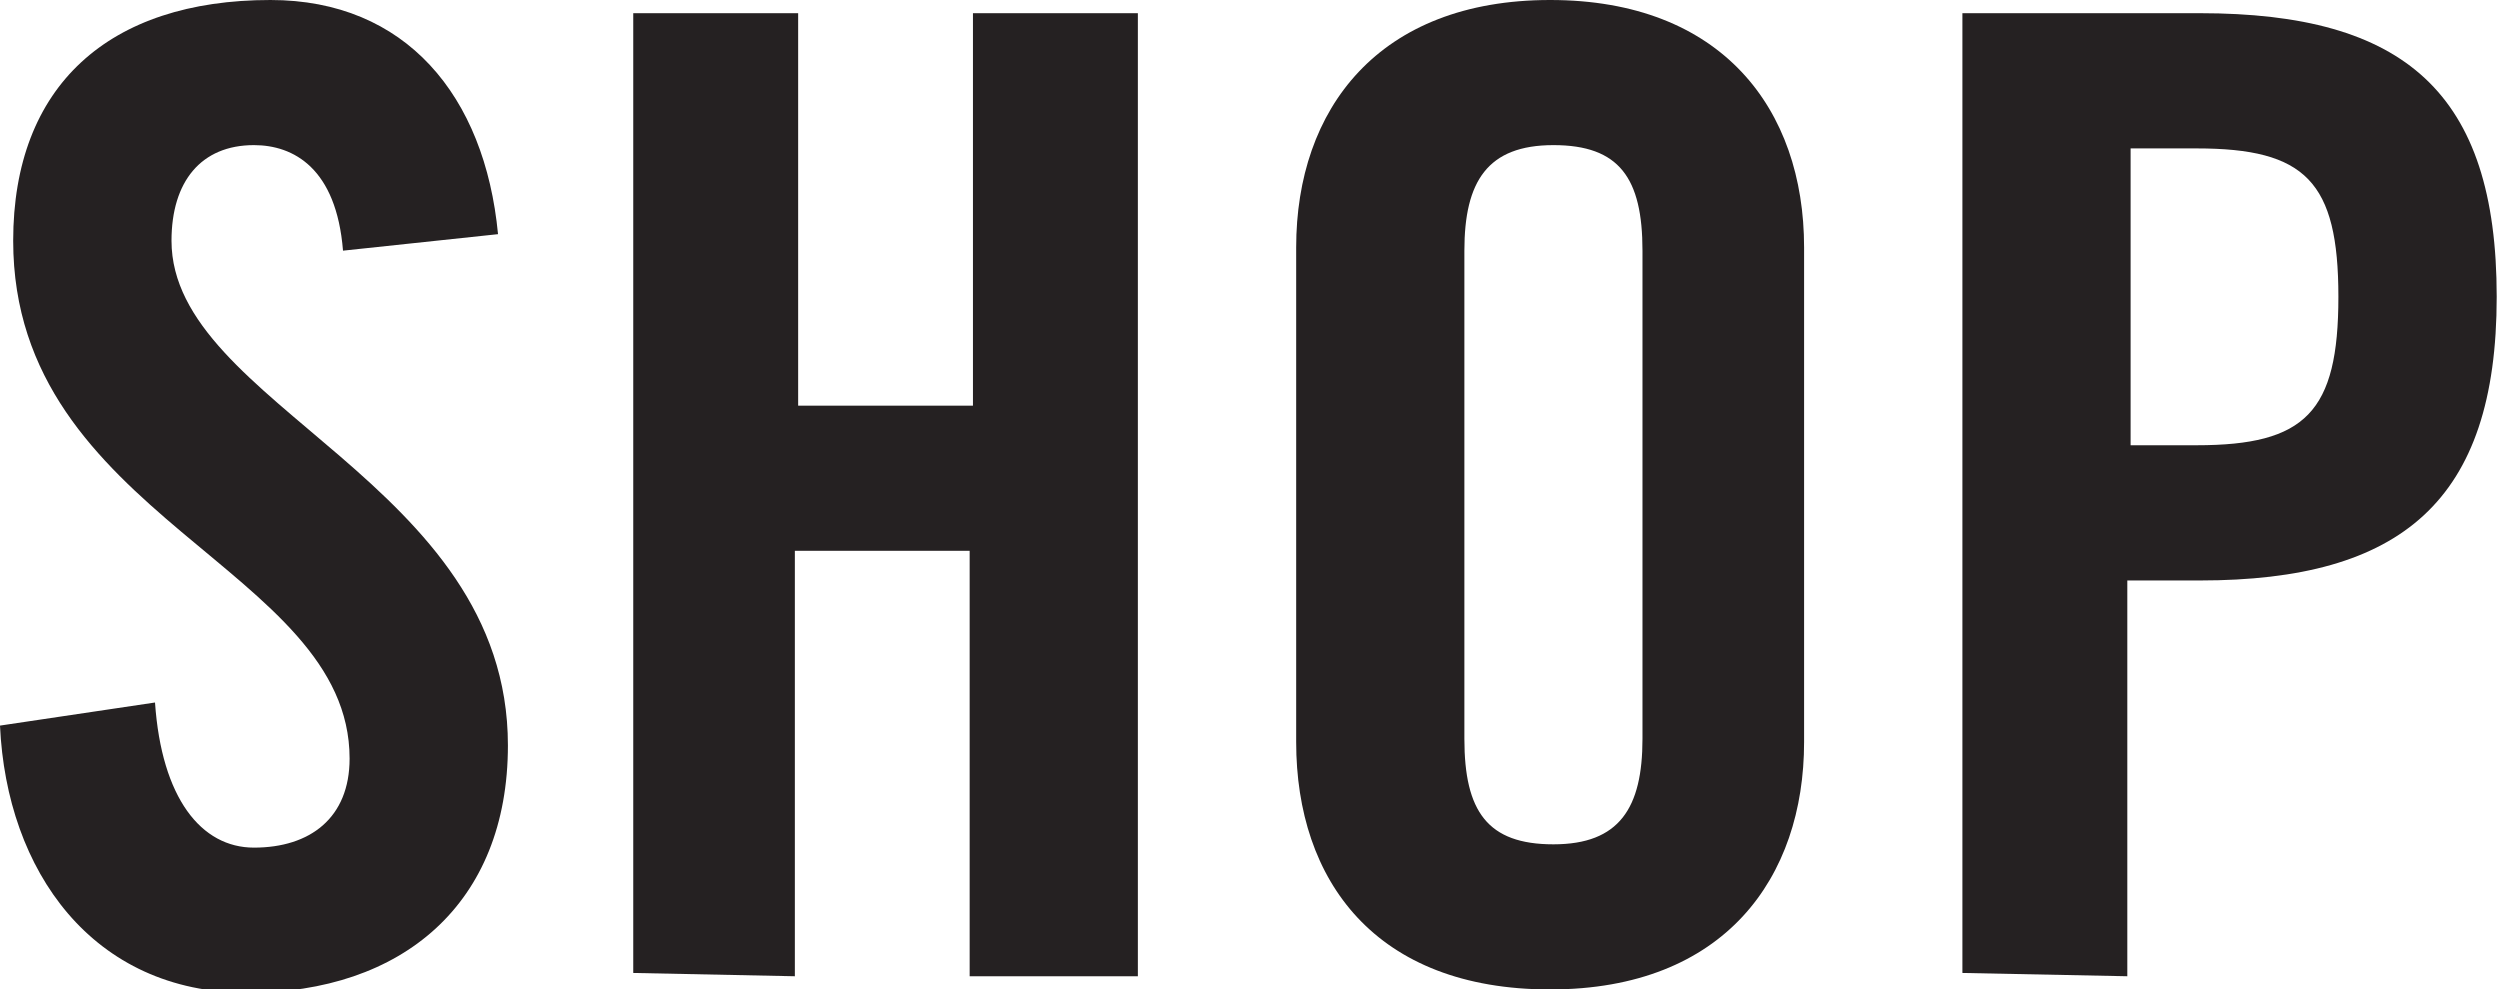
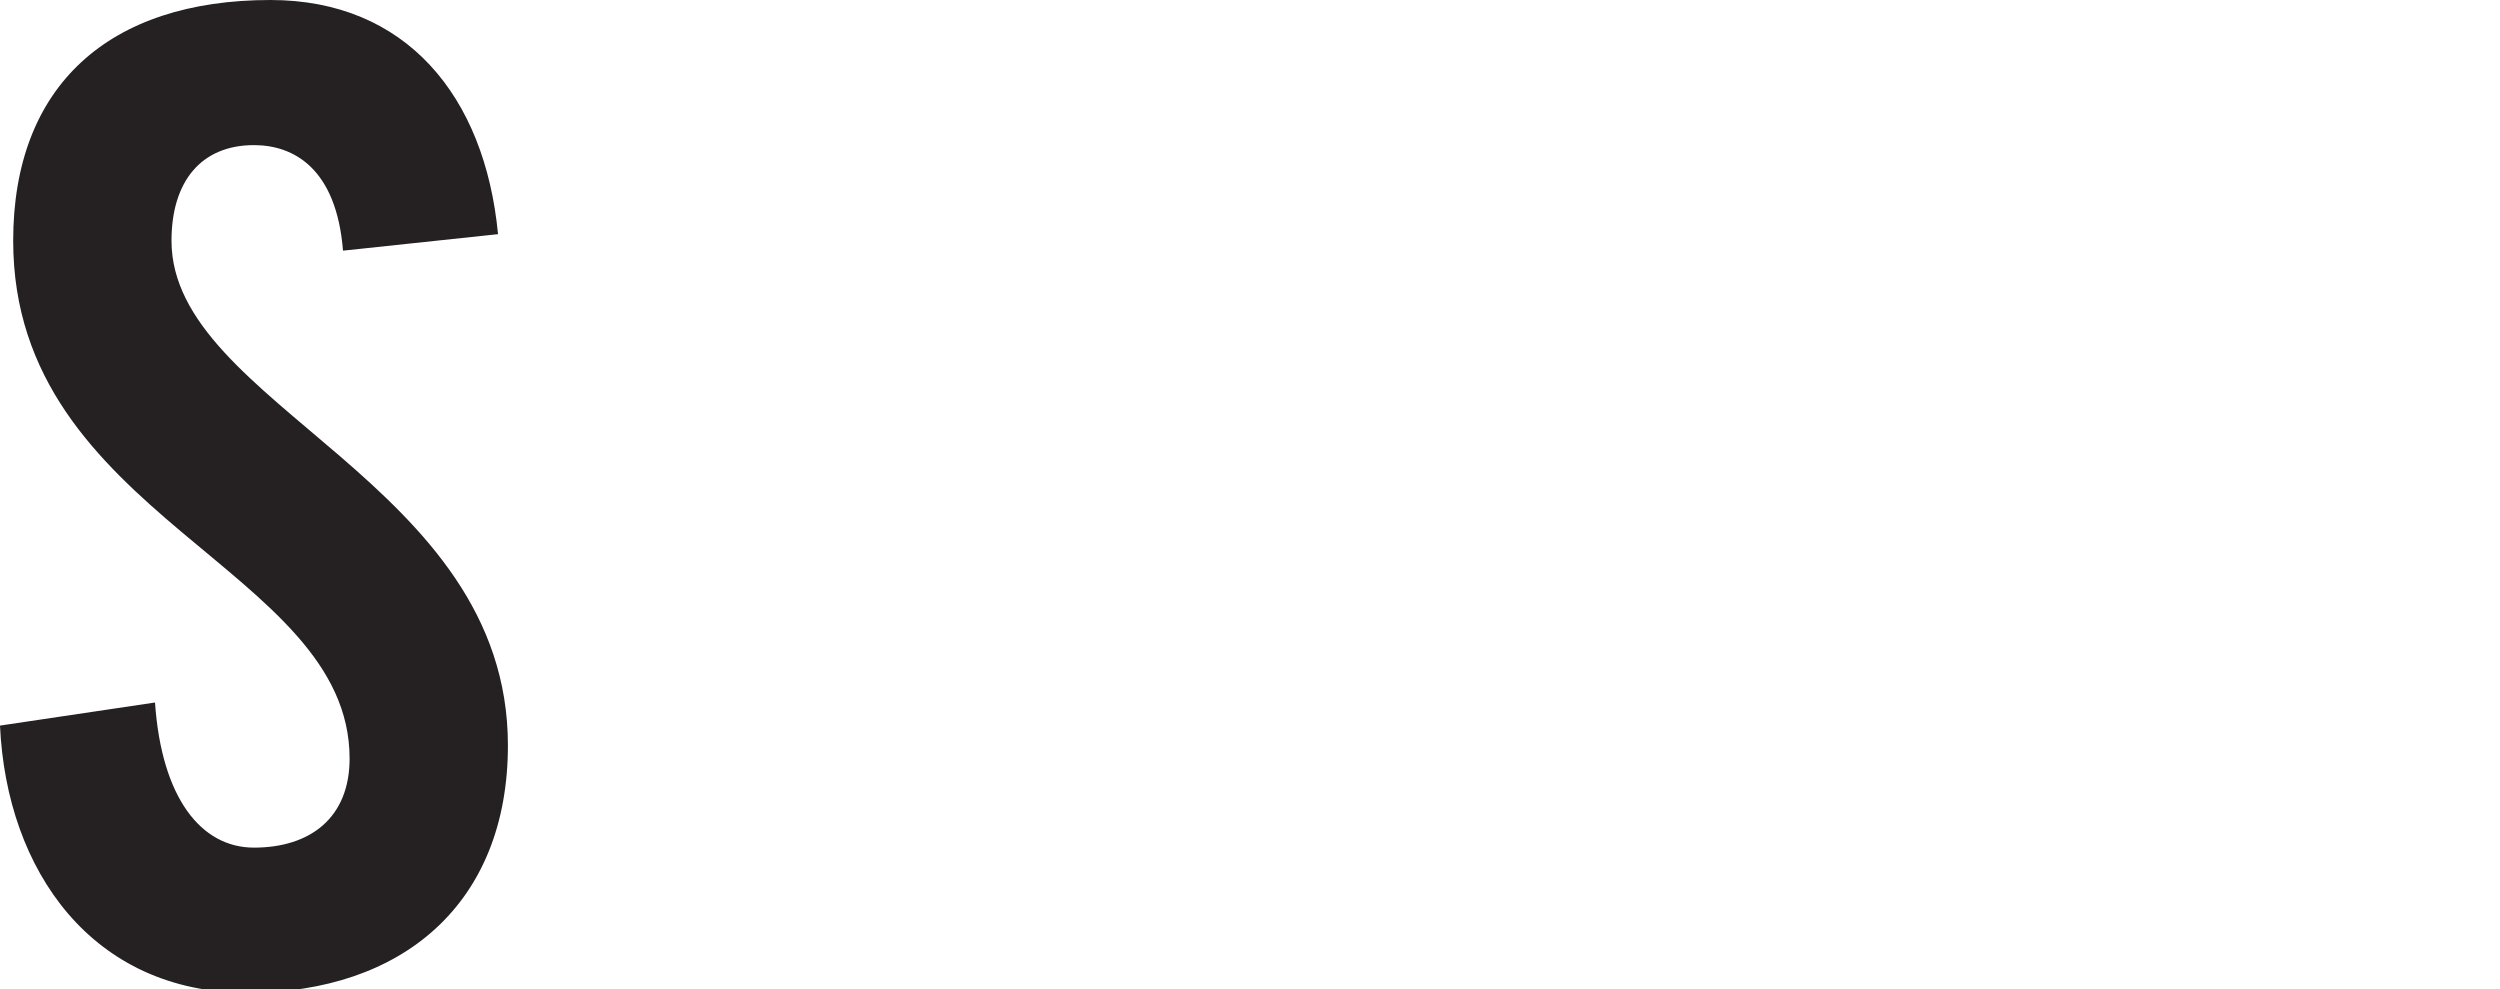
<svg xmlns="http://www.w3.org/2000/svg" version="1.1" id="Layer_1" x="0px" y="0px" width="75.8px" height="30px" viewBox="0 0 75.8 30" style="enable-background:new 0 0 75.8 30;" xml:space="preserve">
  <style type="text/css">
	.st0{fill:#252122;}
</style>
  <g>
-     <path class="st0" d="M10.4,7.6c-0.2-2.5-1.5-3.2-2.7-3.2c-1.6,0-2.5,1.1-2.5,2.9c0,5,10.2,7.3,10.2,15.3c0,4.8-3.2,7.5-7.9,7.5   c-4.7,0-7.3-3.7-7.5-8.1l4.7-0.7c0.2,2.9,1.4,4.4,3,4.4c1.7,0,2.9-0.9,2.9-2.7c0-5.8-10.2-7.3-10.2-15.7C0.4,2.6,3.3,0,8.2,0   c4.1,0,6.5,2.9,6.9,7.1L10.4,7.6z" />
-     <path class="st0" d="M19.2,29.5V0.4h5v11.9h5.3V0.4h5v29.2h-5.1V16.7h-5.3v12.9L19.2,29.5L19.2,29.5z" />
-     <path class="st0" d="M39.3,7.5C39.3,3.3,41.8,0,47,0s7.7,3.3,7.7,7.5v15c0,4.1-2.4,7.5-7.7,7.5s-7.7-3.3-7.7-7.5V7.5z M44.4,22.4   c0,2.2,0.7,3.2,2.7,3.2c2,0,2.7-1.1,2.7-3.2V7.6c0-2.2-0.7-3.2-2.7-3.2c-2,0-2.7,1.1-2.7,3.2V22.4z" />
-     <path class="st0" d="M59.5,29.5V0.4h7.2c6.2,0,9,2.4,9,8.6s-2.9,8.6-9,8.6h-2.2v12L59.5,29.5L59.5,29.5z M64.6,13.5h2   c3.3,0,4.3-1,4.3-4.5c0-3.5-1-4.5-4.3-4.5h-2V13.5z" />
+     <path class="st0" d="M10.4,7.6c-0.2-2.5-1.5-3.2-2.7-3.2c-1.6,0-2.5,1.1-2.5,2.9c0,5,10.2,7.3,10.2,15.3c0,4.8-3.2,7.5-7.9,7.5   c-4.7,0-7.3-3.7-7.5-8.1l4.7-0.7c0.2,2.9,1.4,4.4,3,4.4c1.7,0,2.9-0.9,2.9-2.7c0-5.8-10.2-7.3-10.2-15.7C0.4,2.6,3.3,0,8.2,0   c4.1,0,6.5,2.9,6.9,7.1L10.4,7.6" />
  </g>
</svg>